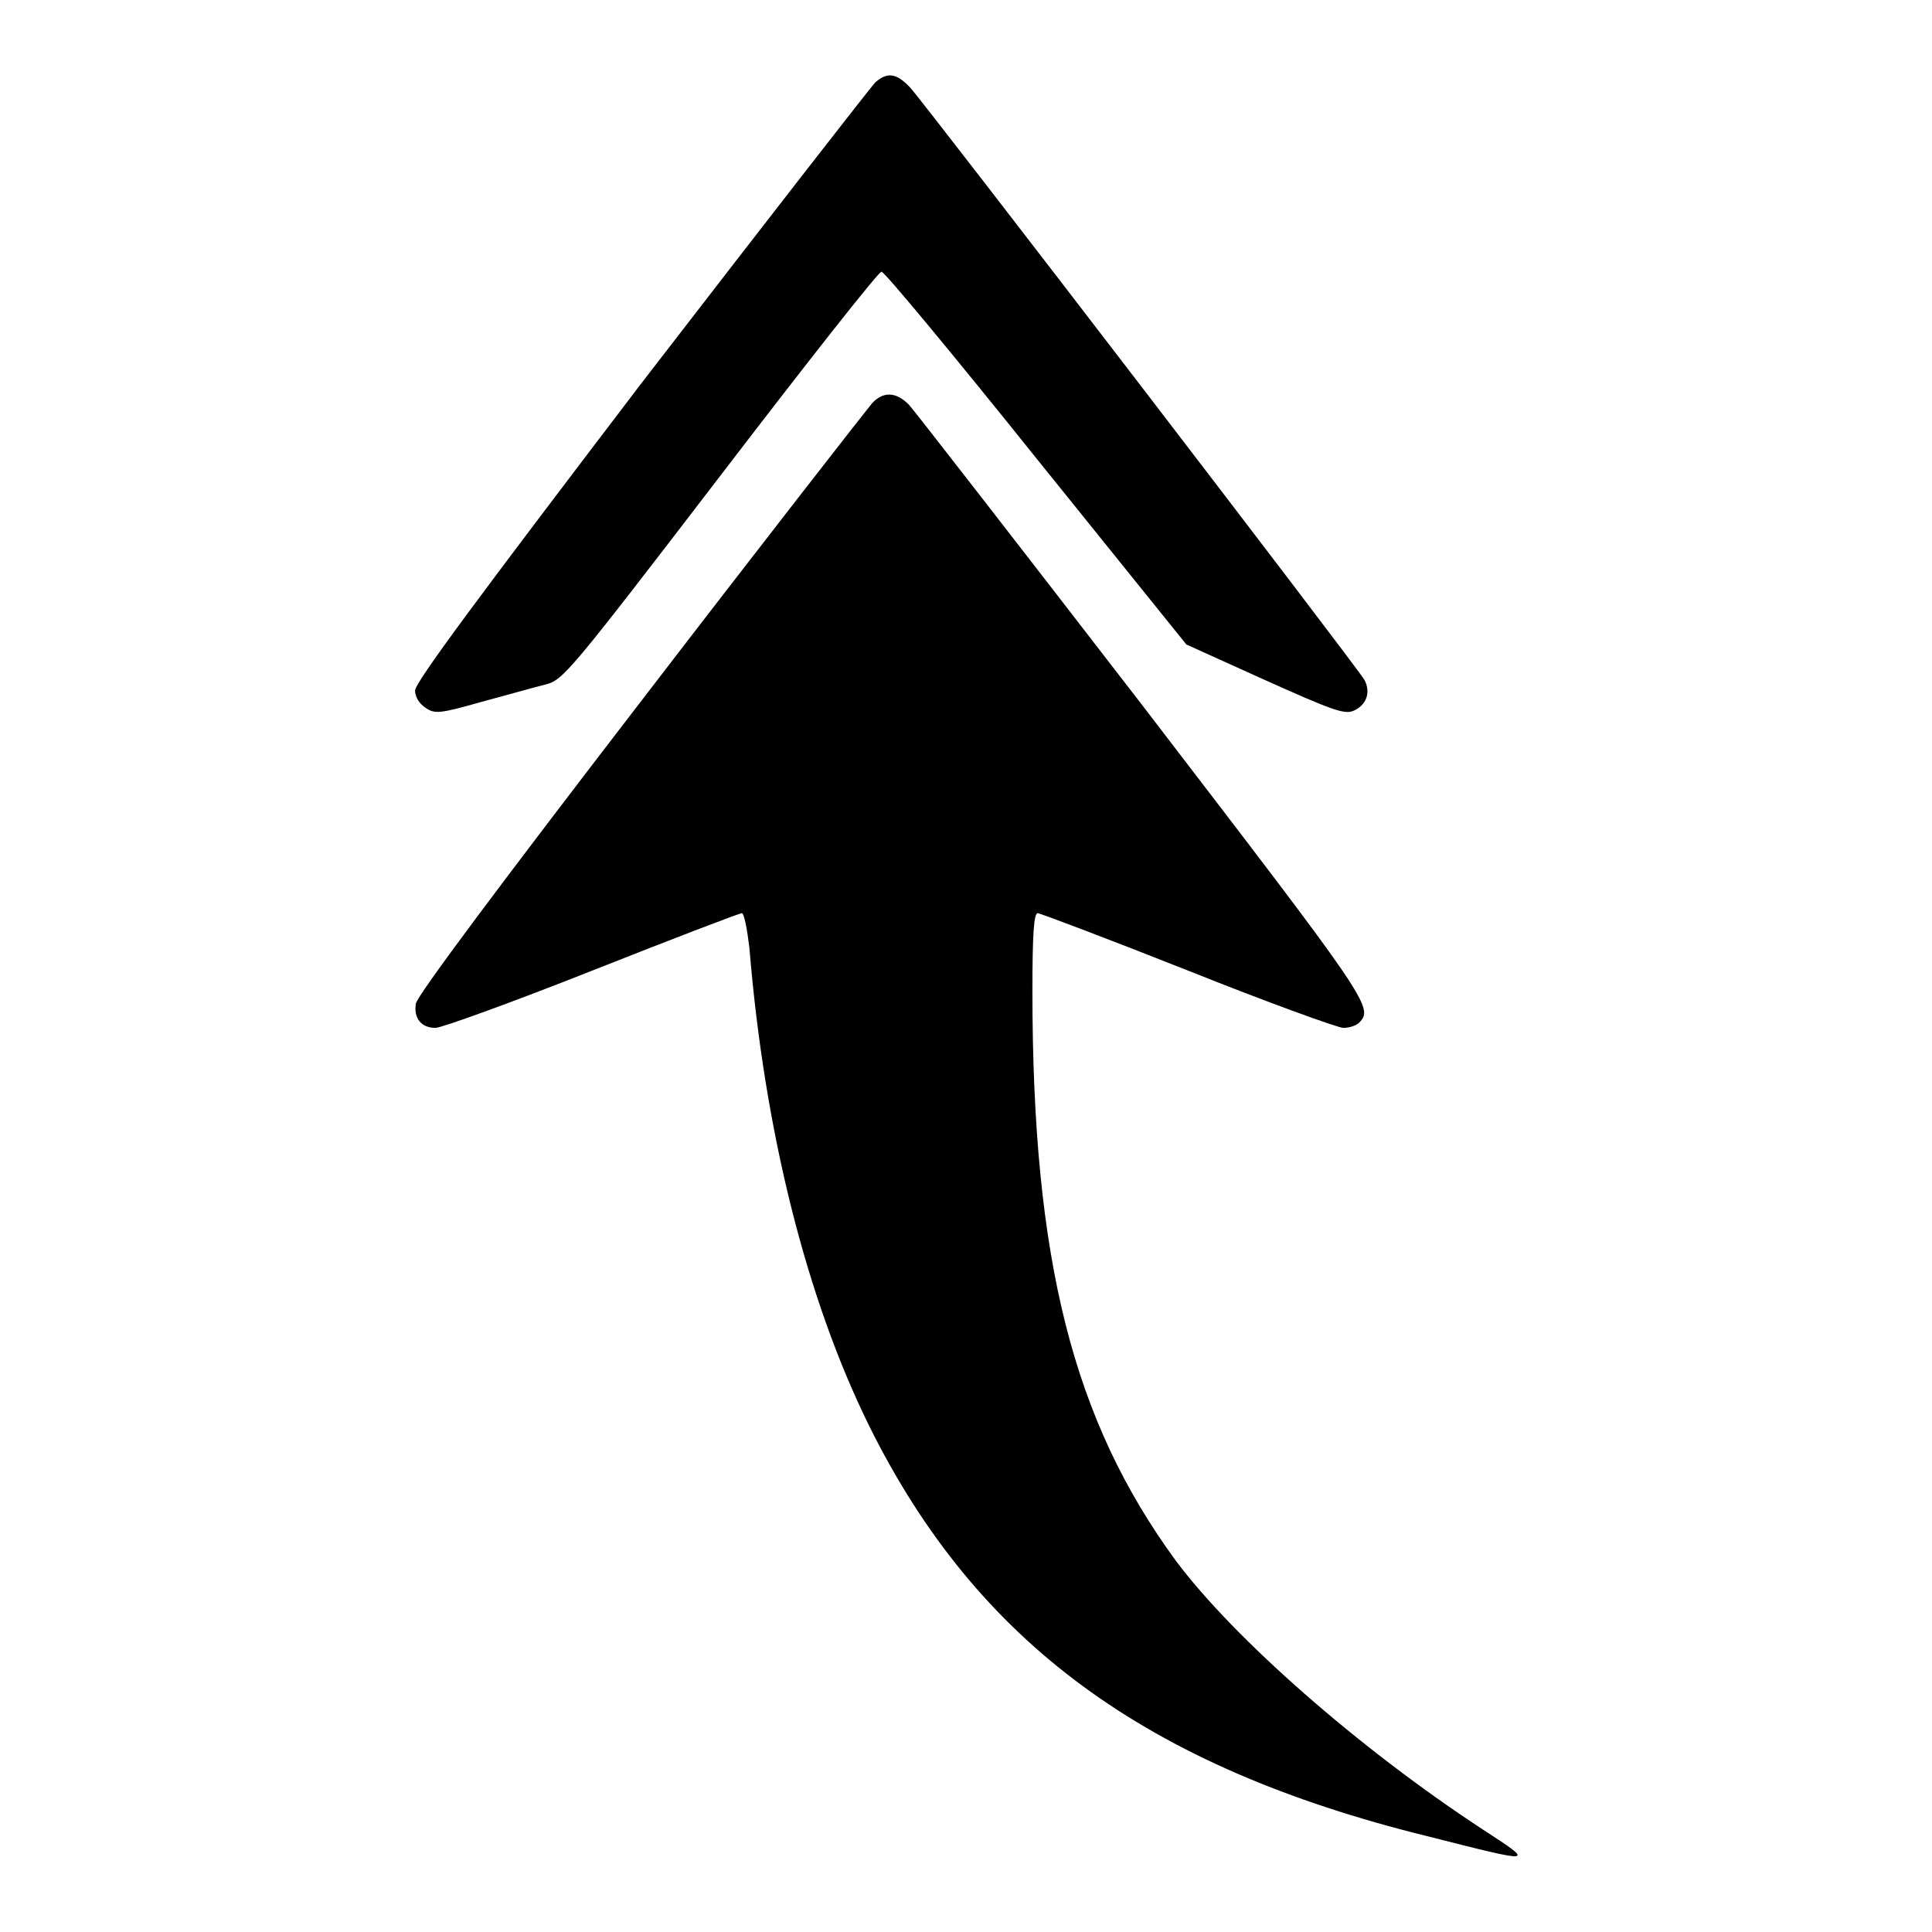
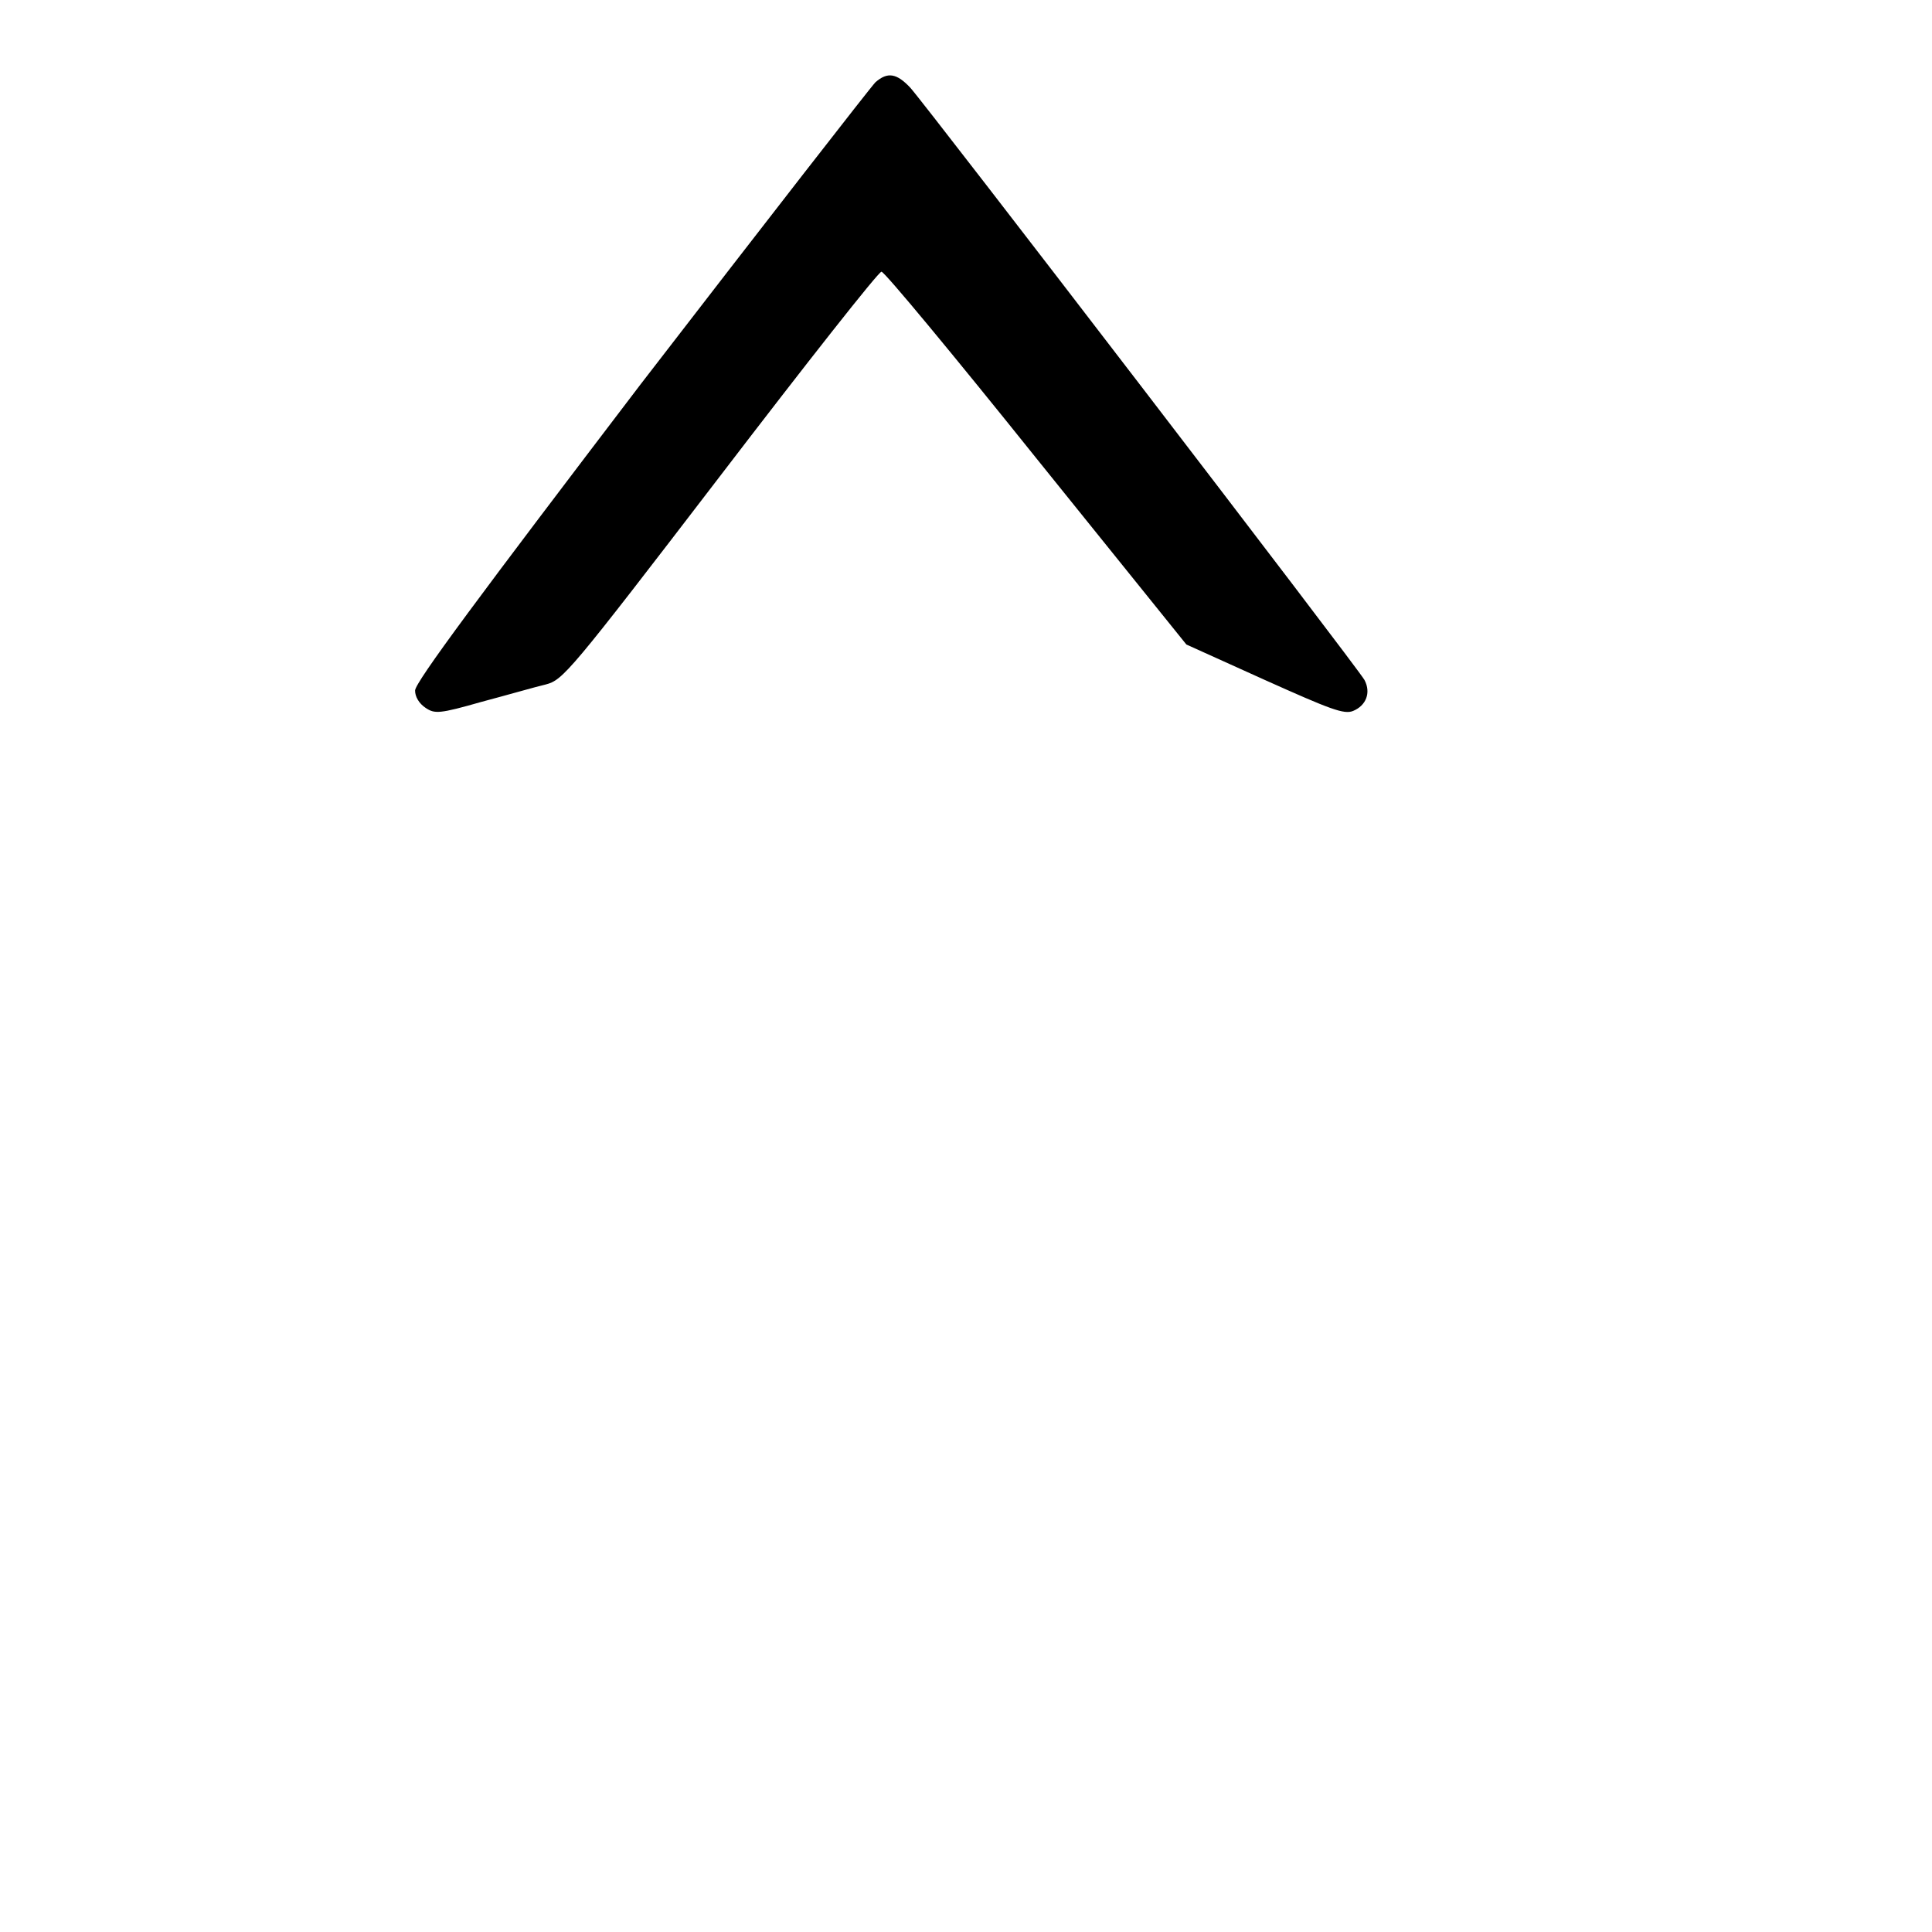
<svg xmlns="http://www.w3.org/2000/svg" version="1.1" x="0px" y="0px" viewBox="0 0 256 256" enable-background="new 0 0 256 256" xml:space="preserve">
  <g>
    <g>
      <g>
        <path fill="#000000" d="M116,10.9c-0.6,0.6-14.6,18.6-31.1,40C63.8,78.6,55,90.4,55,91.5c0,0.8,0.5,1.7,1.4,2.3c1.2,0.8,1.8,0.8,7.4-0.8c3.4-0.9,7.2-2,8.5-2.3c2.3-0.6,3.1-1.5,23.1-27.6c11.4-14.9,21-27.1,21.4-27.1c0.4,0,9.6,11.1,20.5,24.7l19.9,24.7l10.4,4.7c8.7,3.9,10.5,4.6,11.7,4.1c1.7-0.7,2.4-2.4,1.5-4.1c-0.8-1.5-58.1-76.2-60.2-78.5C118.8,9.7,117.6,9.5,116,10.9z" />
-         <path fill="#000000" d="M115.5,53.5C114.9,54.2,101,72,84.8,93.1c-18.3,23.8-29.6,38.9-29.7,39.9c-0.3,1.9,0.7,3.2,2.6,3.2c0.8,0,10.2-3.4,20.8-7.6c10.6-4.2,19.5-7.6,19.8-7.6c0.3,0,0.7,2.1,1,4.6c2,24.4,7.6,46.6,15.9,63.4c14.2,28.6,36.6,45.1,73.9,54.3c14.6,3.7,14.4,3.7,7.2-1c-16.3-10.7-32.8-25.2-40.5-35.5c-13.6-18.6-19-39.7-19-75.5c0-7.6,0.2-10.3,0.7-10.3c0.3,0,9.3,3.4,19.9,7.6c10.5,4.2,19.9,7.6,20.6,7.6c0.8,0,1.7-0.3,2.1-0.7c2-2,1.2-3-28.7-42c-16.2-21-30.1-38.9-30.9-39.8C118.8,51.9,117,51.8,115.5,53.5z" />
      </g>
    </g>
  </g>
</svg>